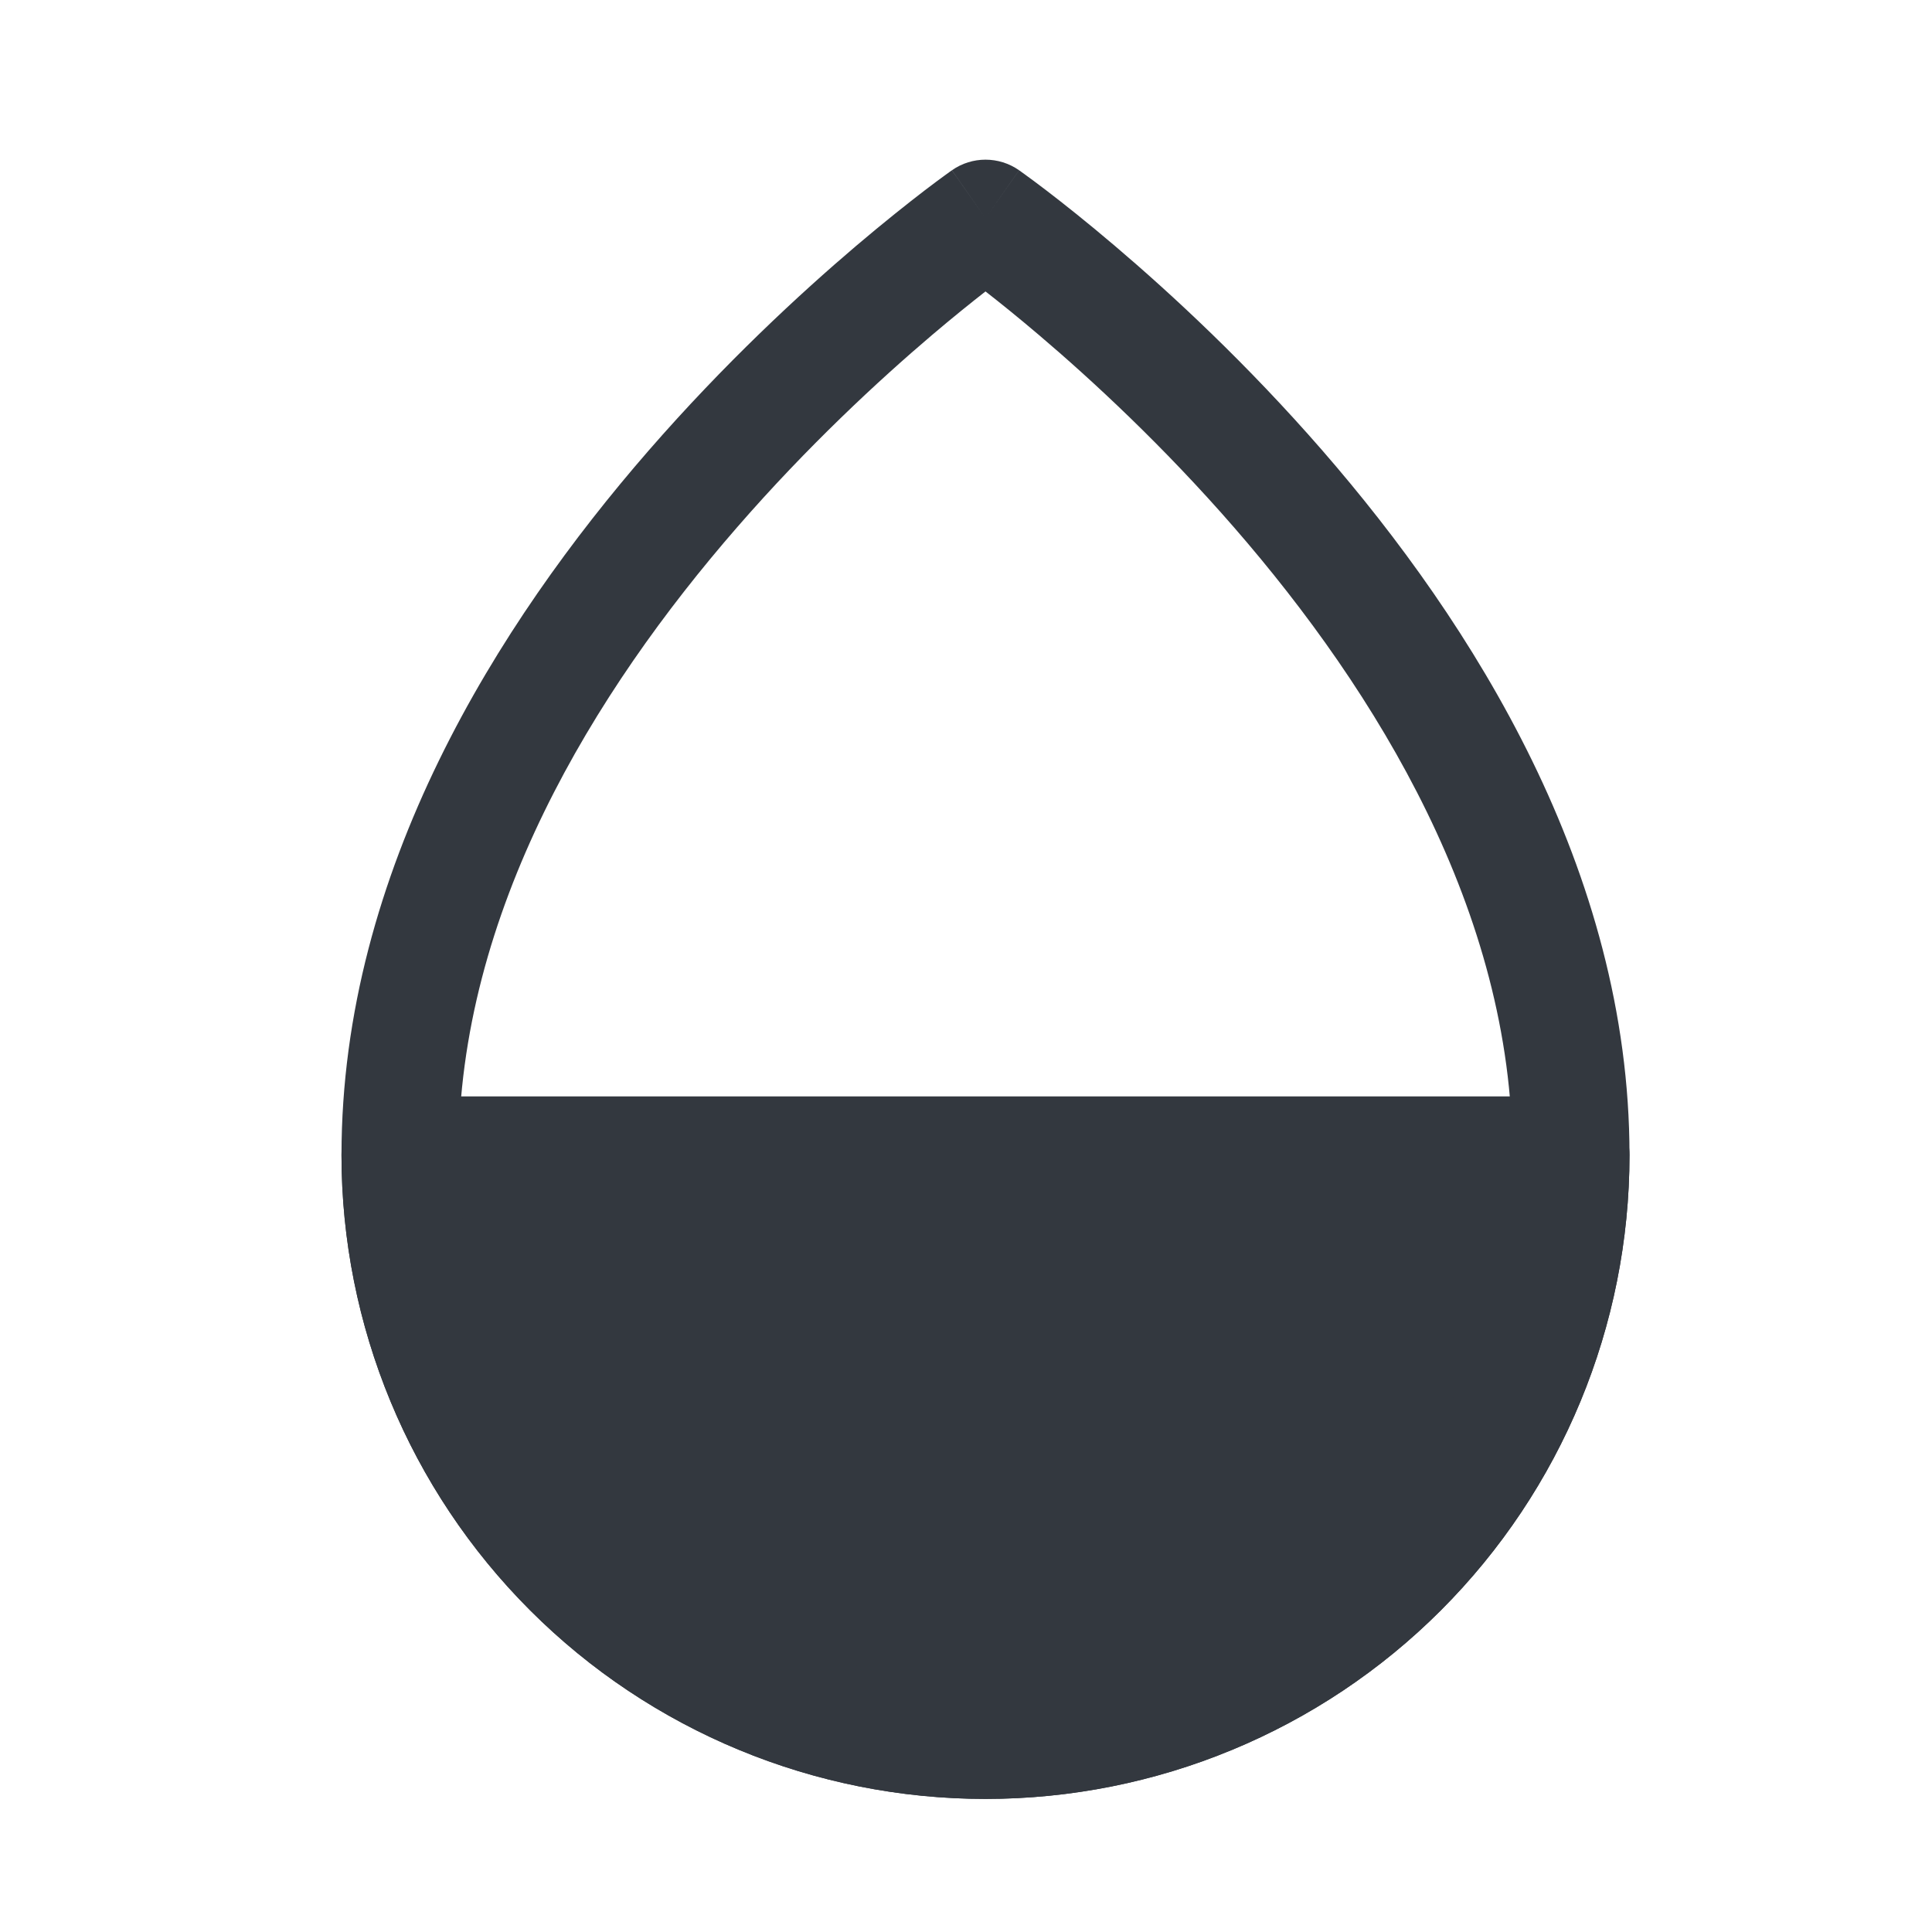
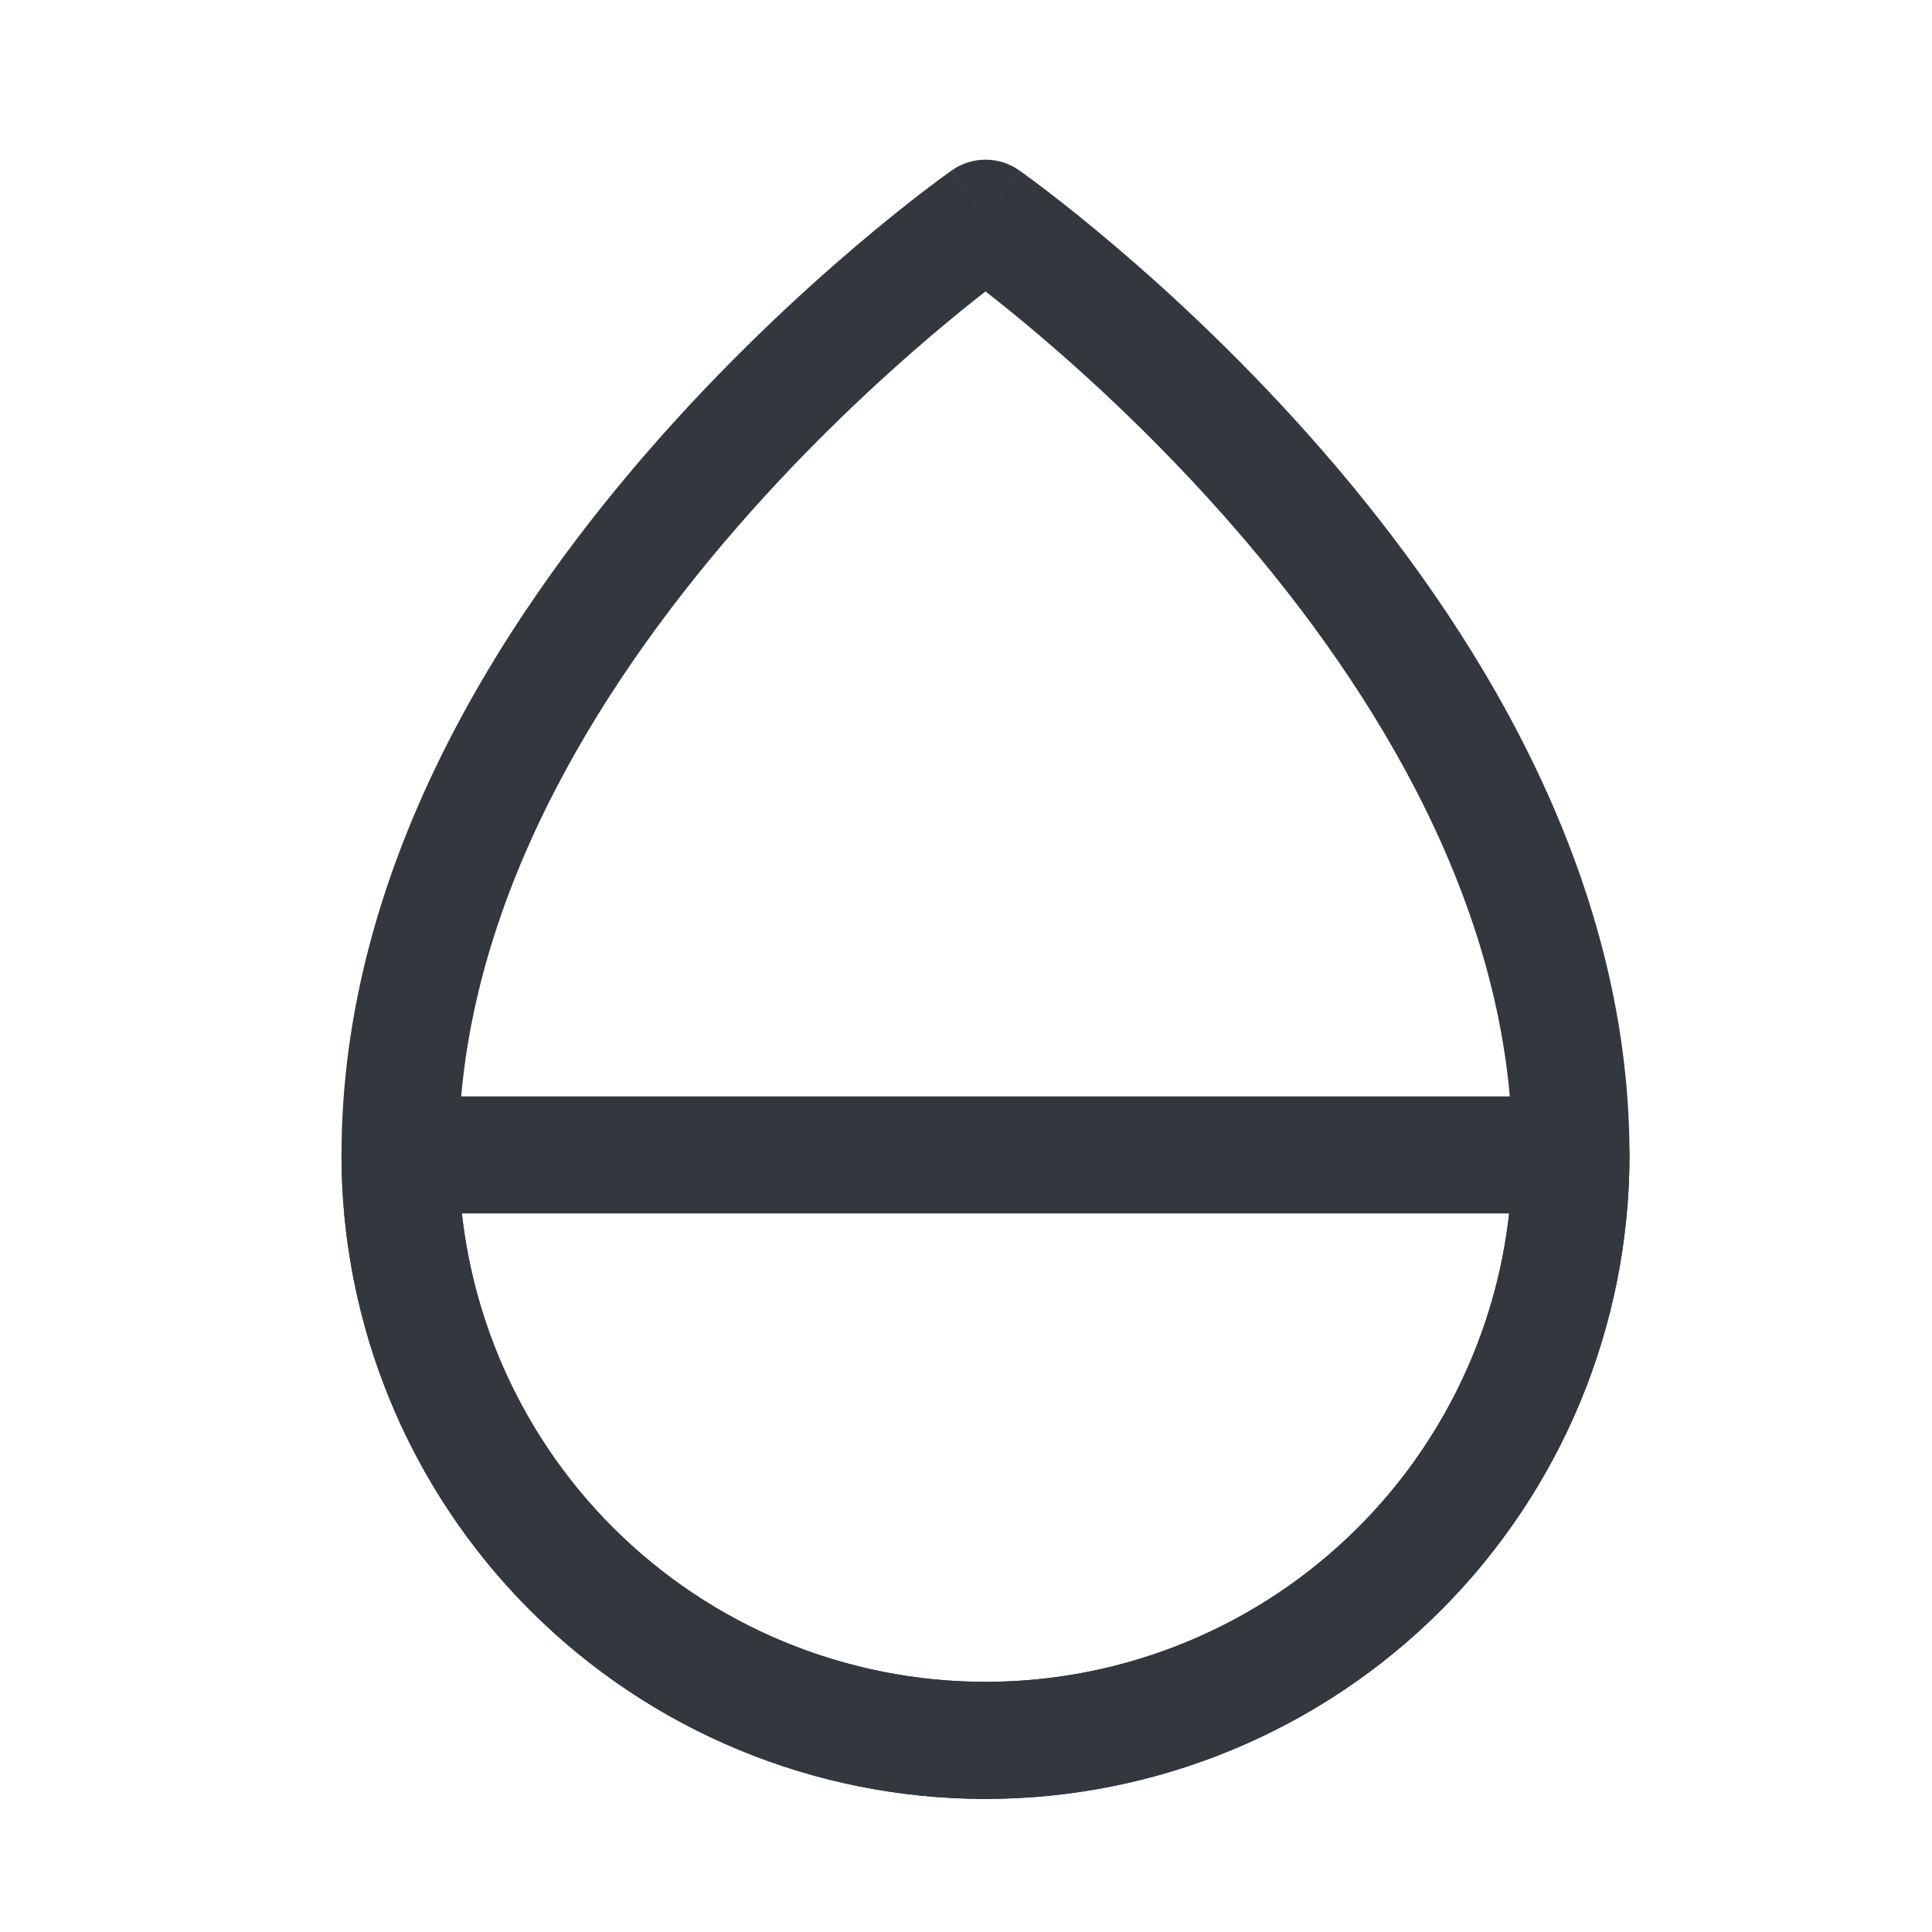
<svg xmlns="http://www.w3.org/2000/svg" width="33" height="33" viewBox="0 0 33 33" fill="none">
  <path fill-rule="evenodd" clip-rule="evenodd" d="M17.407 2.908L16.833 3.728L16.26 2.908C16.604 2.667 17.062 2.667 17.407 2.908ZM16.833 4.978C16.59 5.168 16.278 5.418 15.918 5.724C15.009 6.497 13.797 7.618 12.588 9.009C10.145 11.818 7.833 15.588 7.833 19.727C7.833 22.114 8.781 24.404 10.469 26.091C12.157 27.779 14.446 28.727 16.833 28.727C19.22 28.727 21.509 27.779 23.197 26.091C24.885 24.404 25.833 22.114 25.833 19.727C25.833 15.588 23.521 11.818 21.079 9.009C19.869 7.618 18.658 6.497 17.748 5.724C17.388 5.418 17.077 5.168 16.833 4.978ZM16.259 2.909C16.259 2.909 16.26 2.908 16.833 3.728C17.407 2.908 17.407 2.909 17.407 2.909L17.408 2.909L17.41 2.911L17.418 2.916L17.443 2.934C17.465 2.95 17.496 2.972 17.535 3.001C17.614 3.058 17.727 3.142 17.87 3.251C18.156 3.47 18.56 3.789 19.043 4.2C20.009 5.021 21.297 6.212 22.588 7.696C25.145 10.637 27.833 14.867 27.833 19.727C27.833 22.645 26.674 25.443 24.611 27.506C22.549 29.569 19.751 30.727 16.833 30.727C13.916 30.727 11.118 29.569 9.055 27.506C6.992 25.443 5.833 22.645 5.833 19.727C5.833 14.867 8.521 10.637 11.079 7.696C12.37 6.212 13.658 5.021 14.623 4.2C15.107 3.789 15.511 3.47 15.796 3.251C15.939 3.142 16.052 3.058 16.131 3.001C16.171 2.972 16.202 2.95 16.223 2.934L16.249 2.916L16.256 2.911L16.258 2.909L16.259 2.909Z" fill="#33383F" />
-   <path d="M9.762 26.799C7.887 24.923 6.833 22.38 6.833 19.727H26.833C26.833 22.38 25.78 24.923 23.904 26.799C22.029 28.674 19.485 29.727 16.833 29.727C14.181 29.727 11.637 28.674 9.762 26.799Z" fill="#33383F" />
  <path fill-rule="evenodd" clip-rule="evenodd" d="M5.833 19.727C5.833 19.175 6.281 18.727 6.833 18.727H26.833C27.386 18.727 27.833 19.175 27.833 19.727C27.833 22.645 26.674 25.443 24.611 27.506C22.549 29.569 19.751 30.727 16.833 30.727C13.916 30.727 11.118 29.569 9.055 27.506C6.992 25.443 5.833 22.645 5.833 19.727ZM7.889 20.727C8.115 22.747 9.019 24.641 10.469 26.091C12.157 27.779 14.446 28.727 16.833 28.727C19.22 28.727 21.509 27.779 23.197 26.091C24.648 24.641 25.552 22.747 25.778 20.727H7.889Z" fill="#33383F" />
</svg>